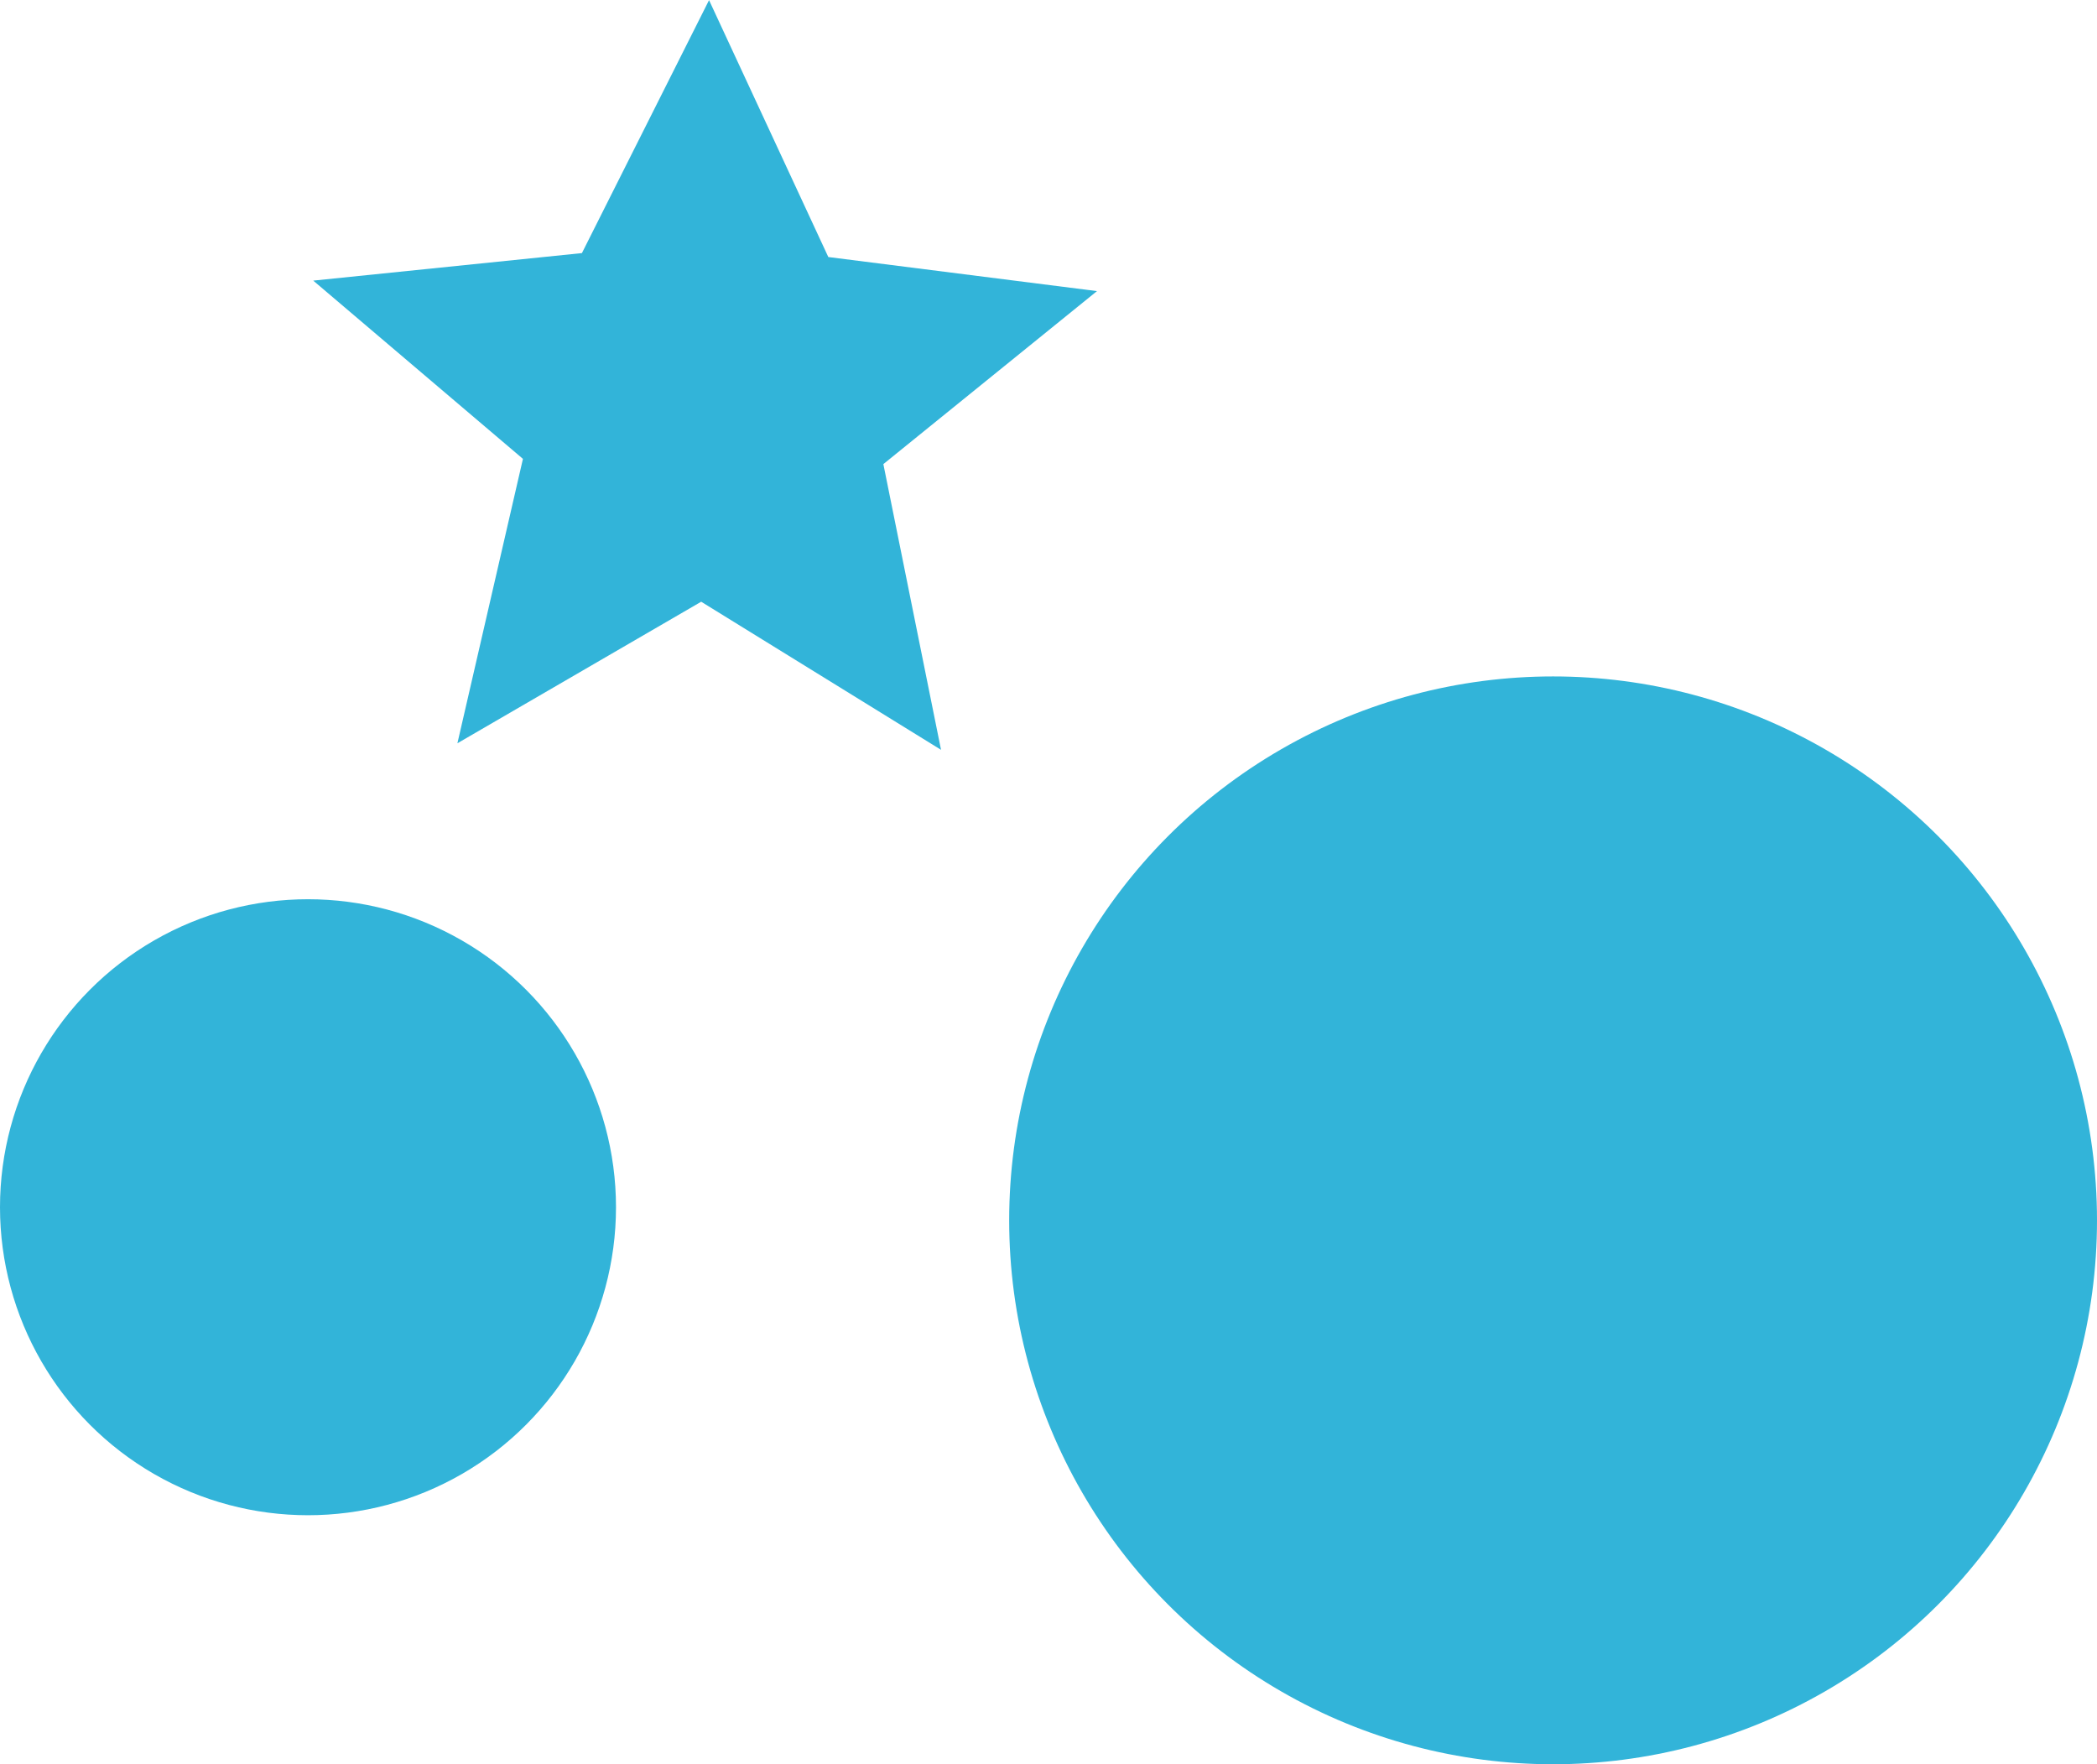
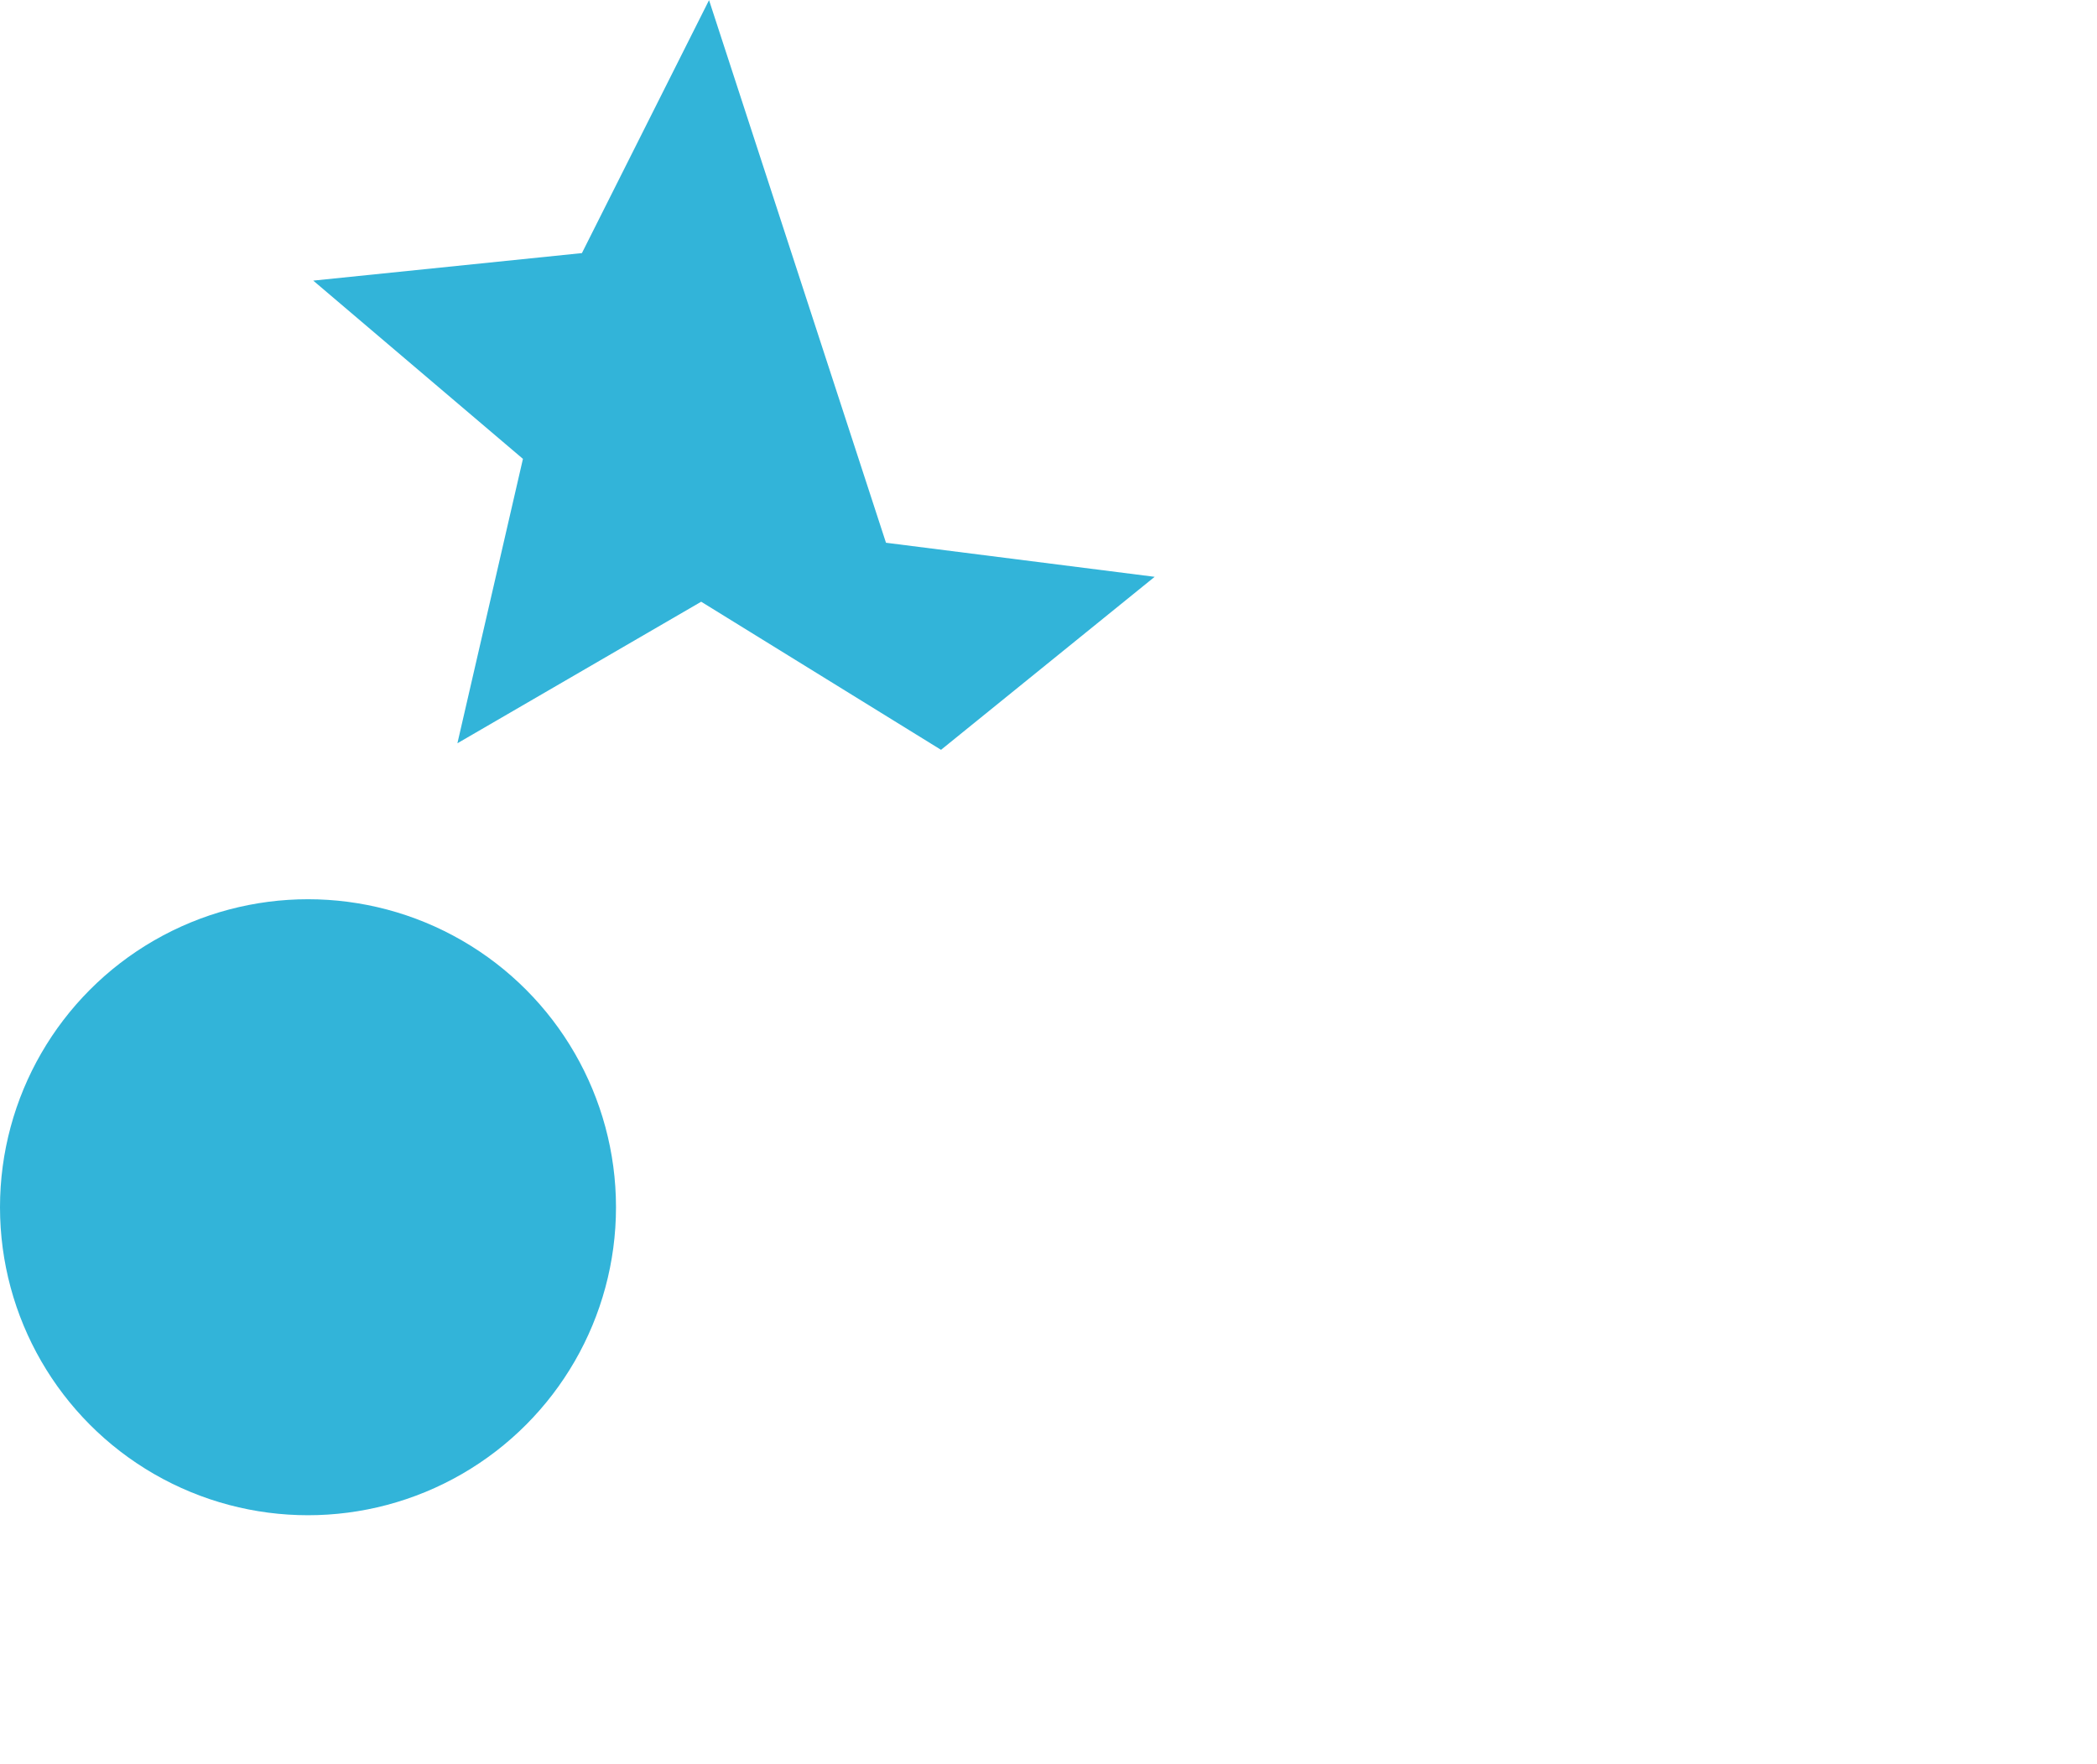
<svg xmlns="http://www.w3.org/2000/svg" id="Laag_1" x="0px" y="0px" viewBox="0 0 160 134.6" style="enable-background:new 0 0 160 134.6;" xml:space="preserve">
  <style type="text/css">	.st0{fill:#32B4D9;}</style>
  <g id="Group_98" transform="translate(-1574 -72.389)">
-     <circle id="Ellipse_29" class="st0" cx="1692.5" cy="165.5" r="41.5" />
    <circle id="Ellipse_30" class="st0" cx="1597.5" cy="164.5" r="23.5" />
-     <path id="Path_156" class="st0" d="M1628.1,72.4l-9.7,19.3l-20.5,2.1l16,13.6l-5,21.7l18.6-10.8l18.3,11.3l-4.4-21.8l16.3-13.2  l-20.5-2.6L1628.1,72.4z" />
+     <path id="Path_156" class="st0" d="M1628.1,72.4l-9.7,19.3l-20.5,2.1l16,13.6l-5,21.7l18.6-10.8l18.3,11.3l16.3-13.2  l-20.5-2.6L1628.1,72.4z" />
  </g>
</svg>